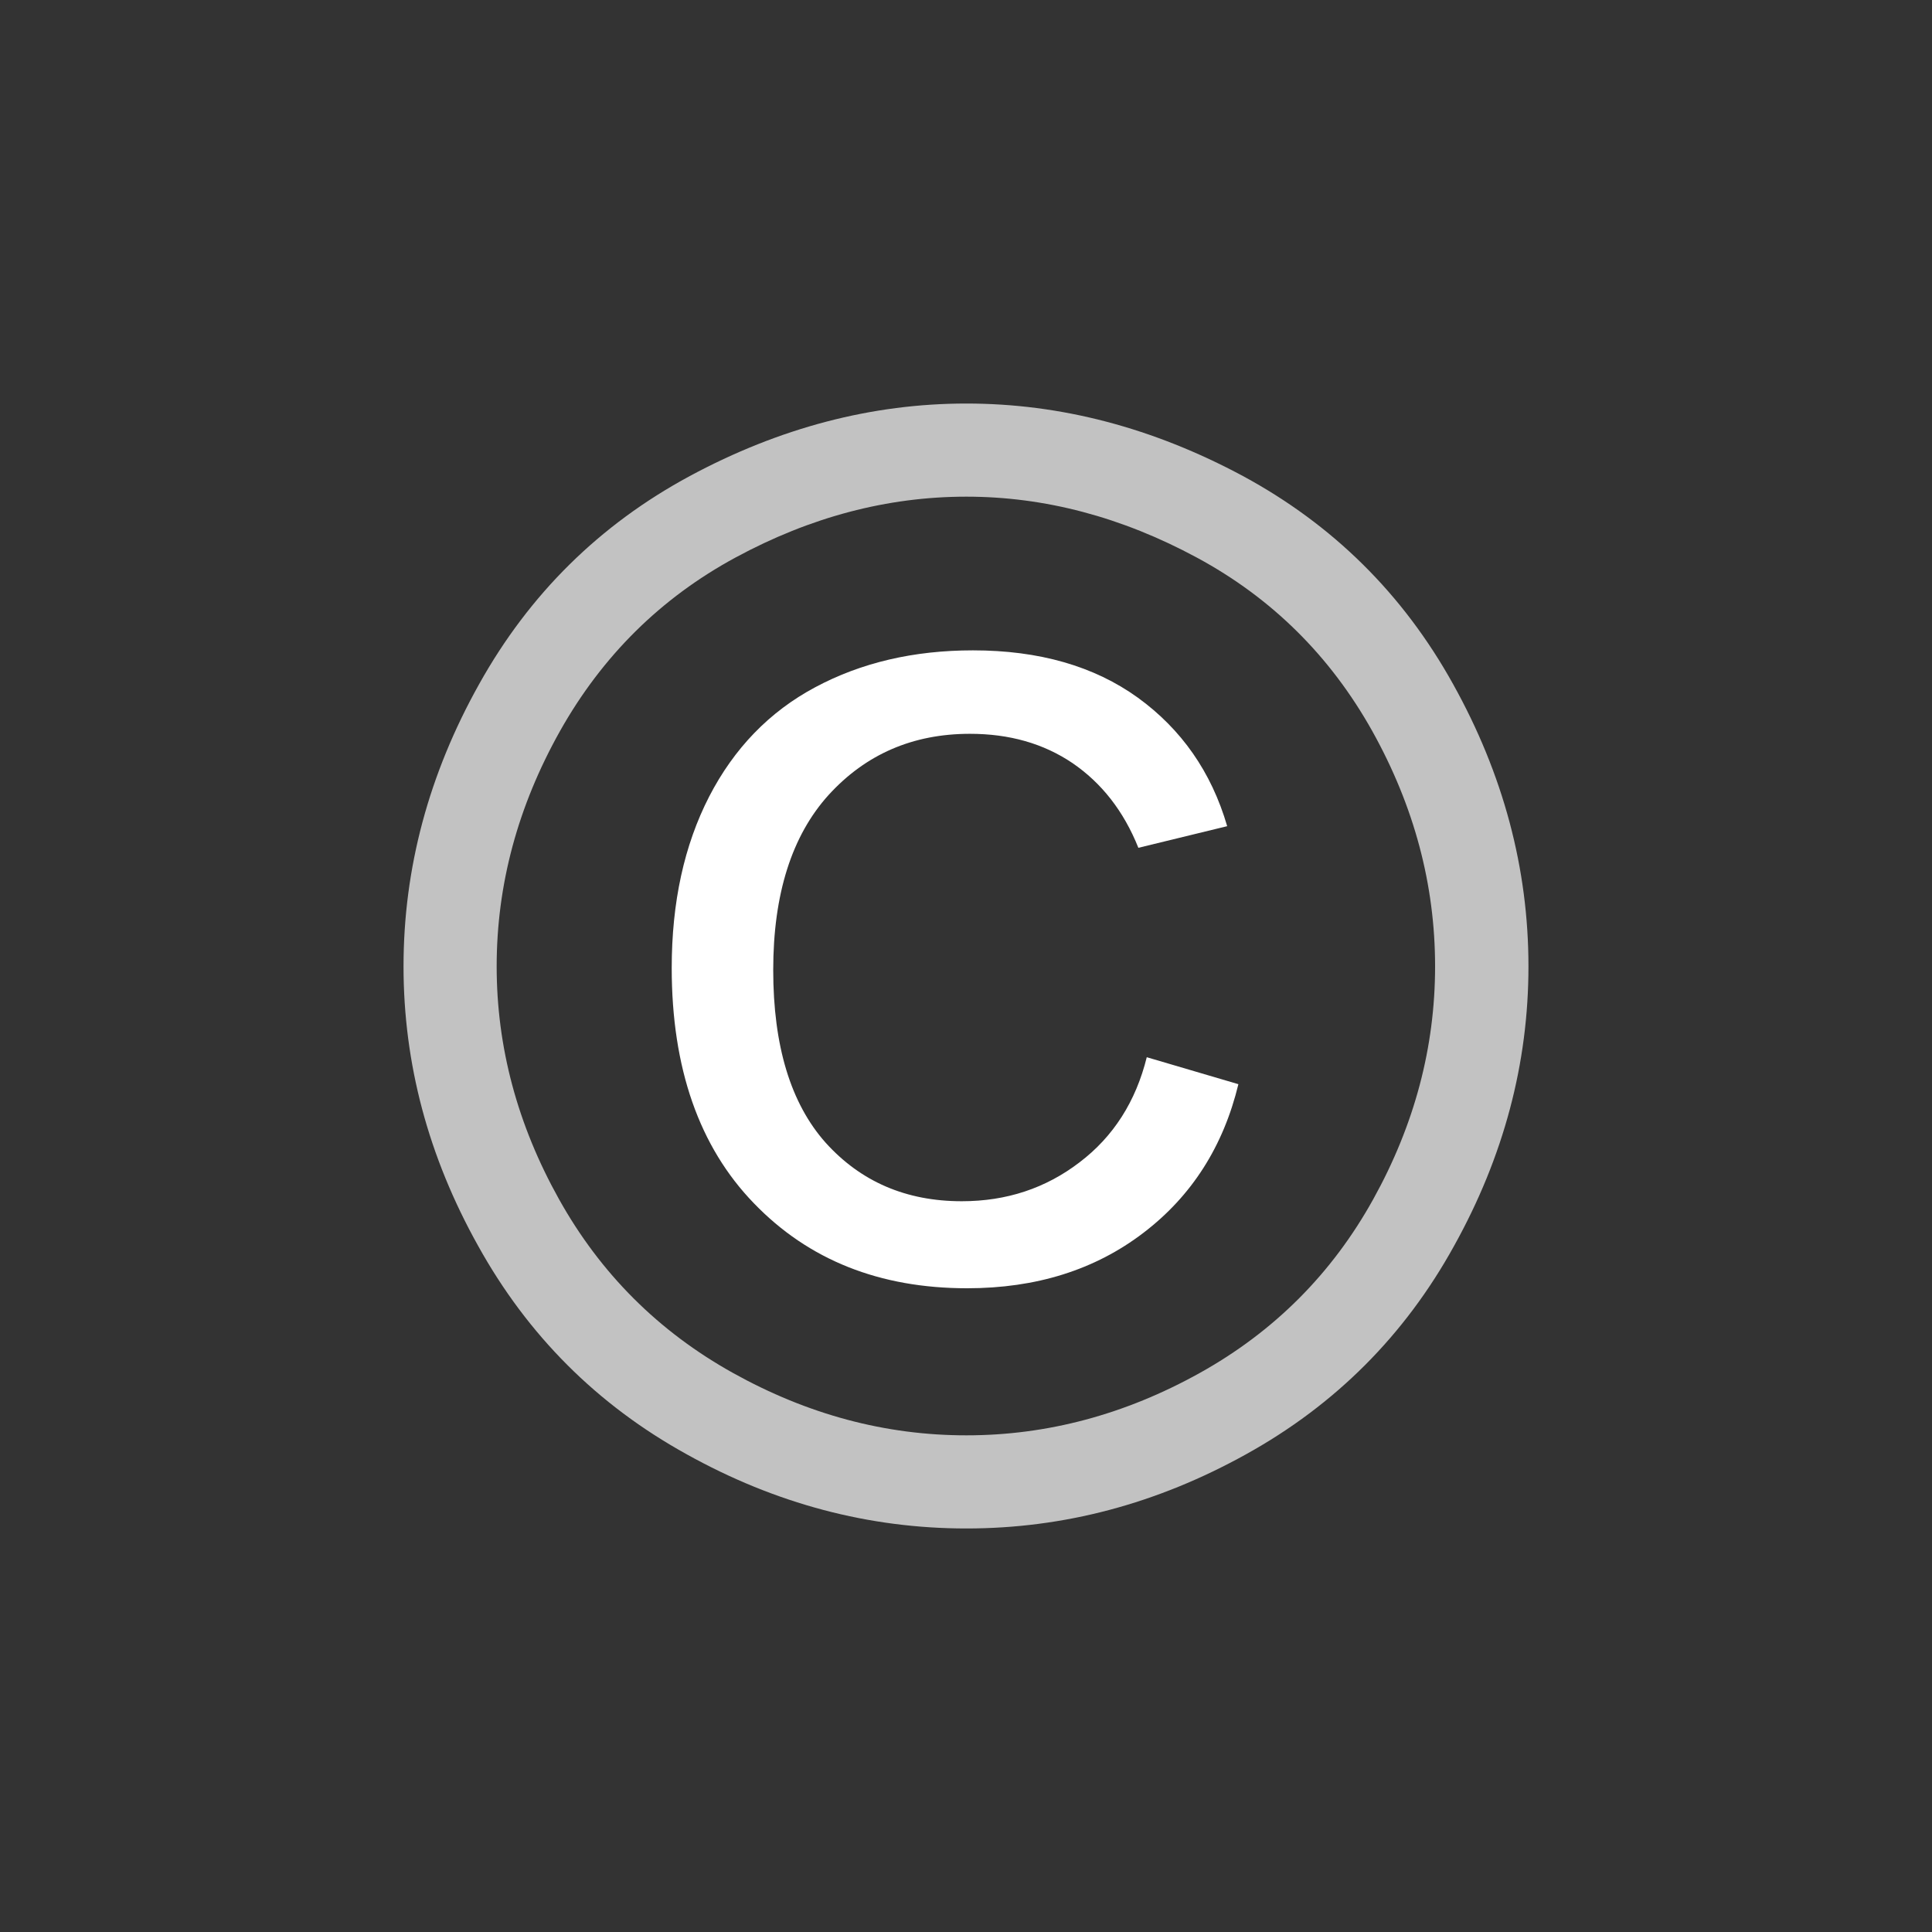
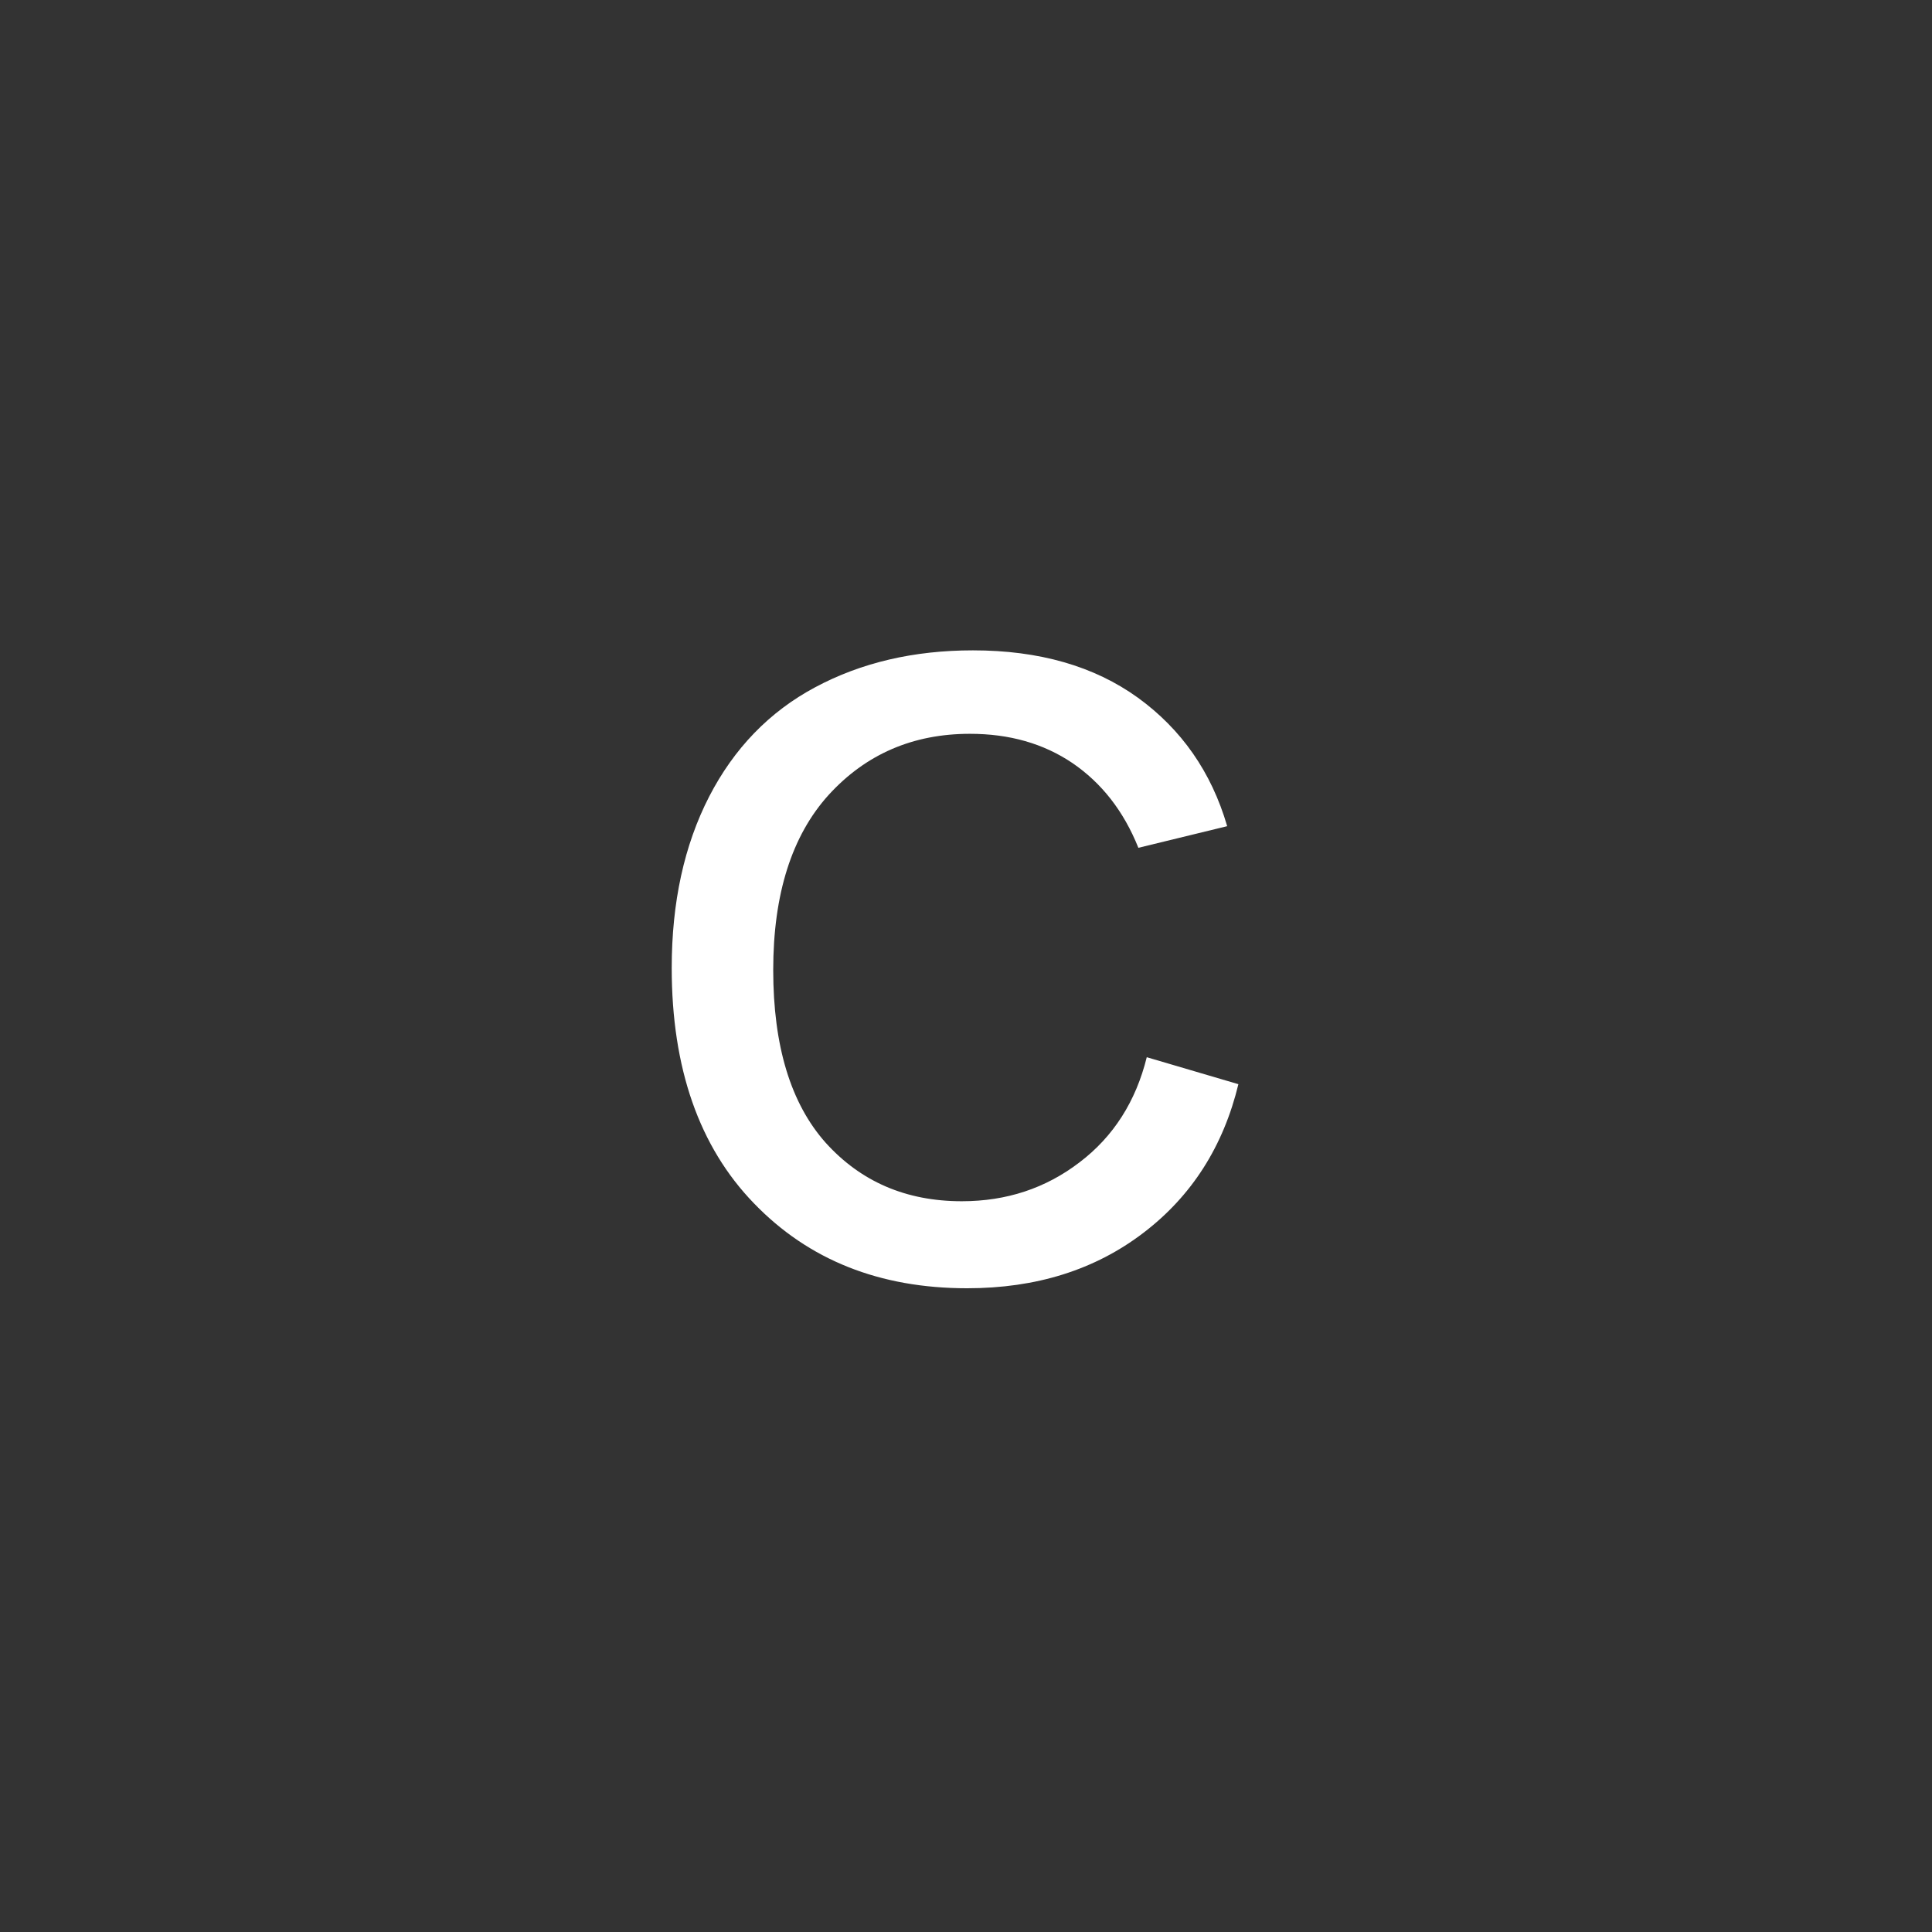
<svg xmlns="http://www.w3.org/2000/svg" xml:space="preserve" width="150mm" height="150mm" style="shape-rendering:geometricPrecision; text-rendering:geometricPrecision; image-rendering:optimizeQuality; fill-rule:evenodd; clip-rule:evenodd" viewBox="0 0 150 150">
  <rect x="0" y="0" width="150" height="150" fill="#333333" stroke="none" />
  <defs>
    <style type="text/css">
   
    .fil0 {fill:#FFF;opacity:1;fill-rule:nonzero}
    .fil1 {fill:#FFF;opacity:0.7;fill-rule:nonzero}
   
  </style>
  </defs>
  <g>
-     <path class="fil1" d="M75.029 31.33c7.329,0 14.481,1.877 21.474,5.63 6.974,3.773 12.426,9.147 16.318,16.16 3.892,6.994 5.848,14.303 5.848,21.909 0,7.527 -1.916,14.758 -5.769,21.692 -3.833,6.954 -9.226,12.347 -16.14,16.18 -6.934,3.853 -14.165,5.769 -21.731,5.769 -7.566,0 -14.817,-1.916 -21.731,-5.769 -6.934,-3.833 -12.327,-9.226 -16.18,-16.18 -3.872,-6.934 -5.788,-14.165 -5.788,-21.692 0,-7.606 1.956,-14.915 5.867,-21.909 3.912,-7.013 9.364,-12.387 16.358,-16.16 6.974,-3.753 14.145,-5.63 21.474,-5.63l-0 0zm0 7.231c-6.144,0 -12.11,1.581 -17.918,4.722 -5.808,3.141 -10.352,7.645 -13.631,13.473 -3.279,5.848 -4.919,11.932 -4.919,18.274 0,6.282 1.62,12.308 4.84,18.076 3.22,5.769 7.724,10.273 13.513,13.493 5.788,3.22 11.814,4.84 18.116,4.84 6.282,0 12.328,-1.62 18.116,-4.84 5.788,-3.22 10.273,-7.724 13.473,-13.493 3.2,-5.769 4.801,-11.794 4.801,-18.076 0,-6.341 -1.62,-12.426 -4.88,-18.274 -3.26,-5.828 -7.803,-10.332 -13.631,-13.473 -5.828,-3.141 -11.794,-4.722 -17.879,-4.722l-0 0z" />
    <path class="fil0" d="M89.036 82.082l7.112 2.094c-1.165,4.82 -3.615,8.673 -7.369,11.537 -3.773,2.884 -8.337,4.307 -13.691,4.307 -6.796,0 -12.308,-2.193 -16.555,-6.598 -4.247,-4.386 -6.381,-10.49 -6.381,-18.274 0,-5.097 0.968,-9.522 2.904,-13.296 1.936,-3.753 4.682,-6.598 8.238,-8.495 3.576,-1.916 7.665,-2.864 12.248,-2.864 5.137,0 9.404,1.225 12.802,3.674 3.378,2.45 5.71,5.769 6.934,9.977l-6.895 1.679c-1.146,-2.865 -2.864,-5.038 -5.117,-6.579 -2.252,-1.521 -4.899,-2.272 -7.962,-2.272 -4.425,0 -8.08,1.581 -10.964,4.741 -2.864,3.161 -4.307,7.705 -4.307,13.592 0,5.907 1.363,10.372 4.07,13.414 2.726,3.022 6.243,4.544 10.569,4.544 3.477,0 6.519,-1.008 9.147,-3.023 2.627,-1.995 4.366,-4.721 5.216,-8.159l-0 -0z" />
  </g>
</svg>